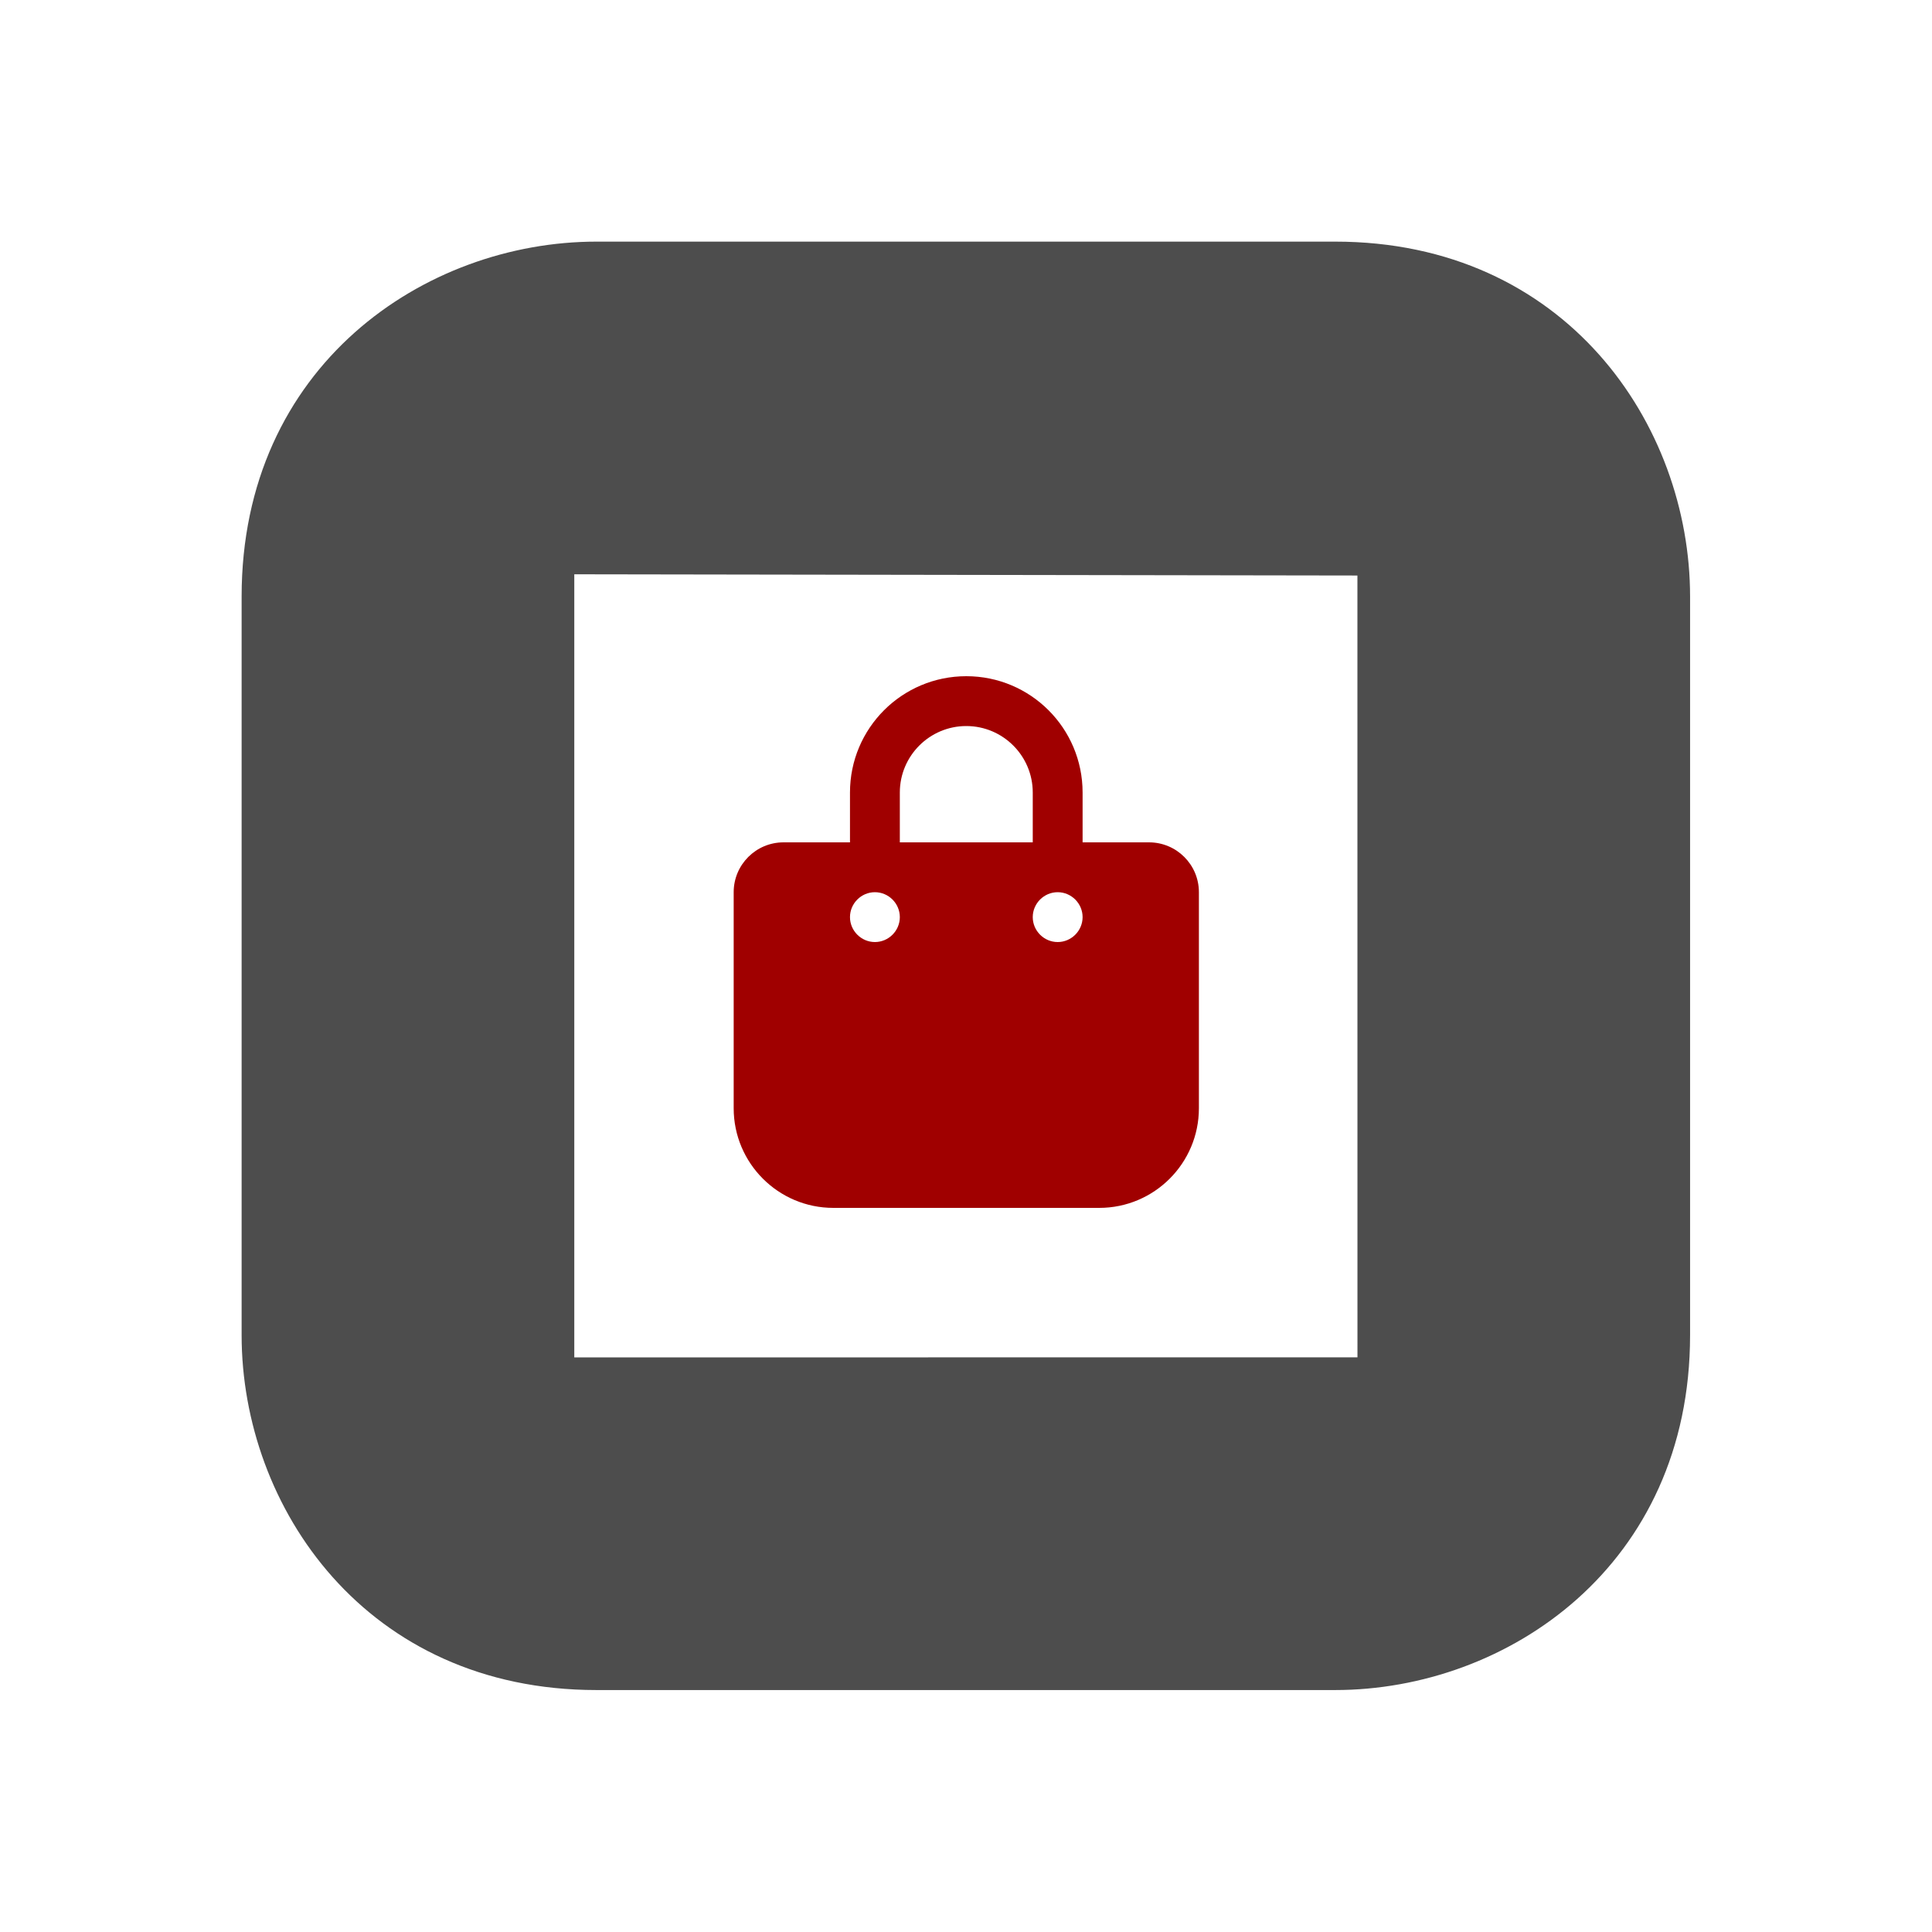
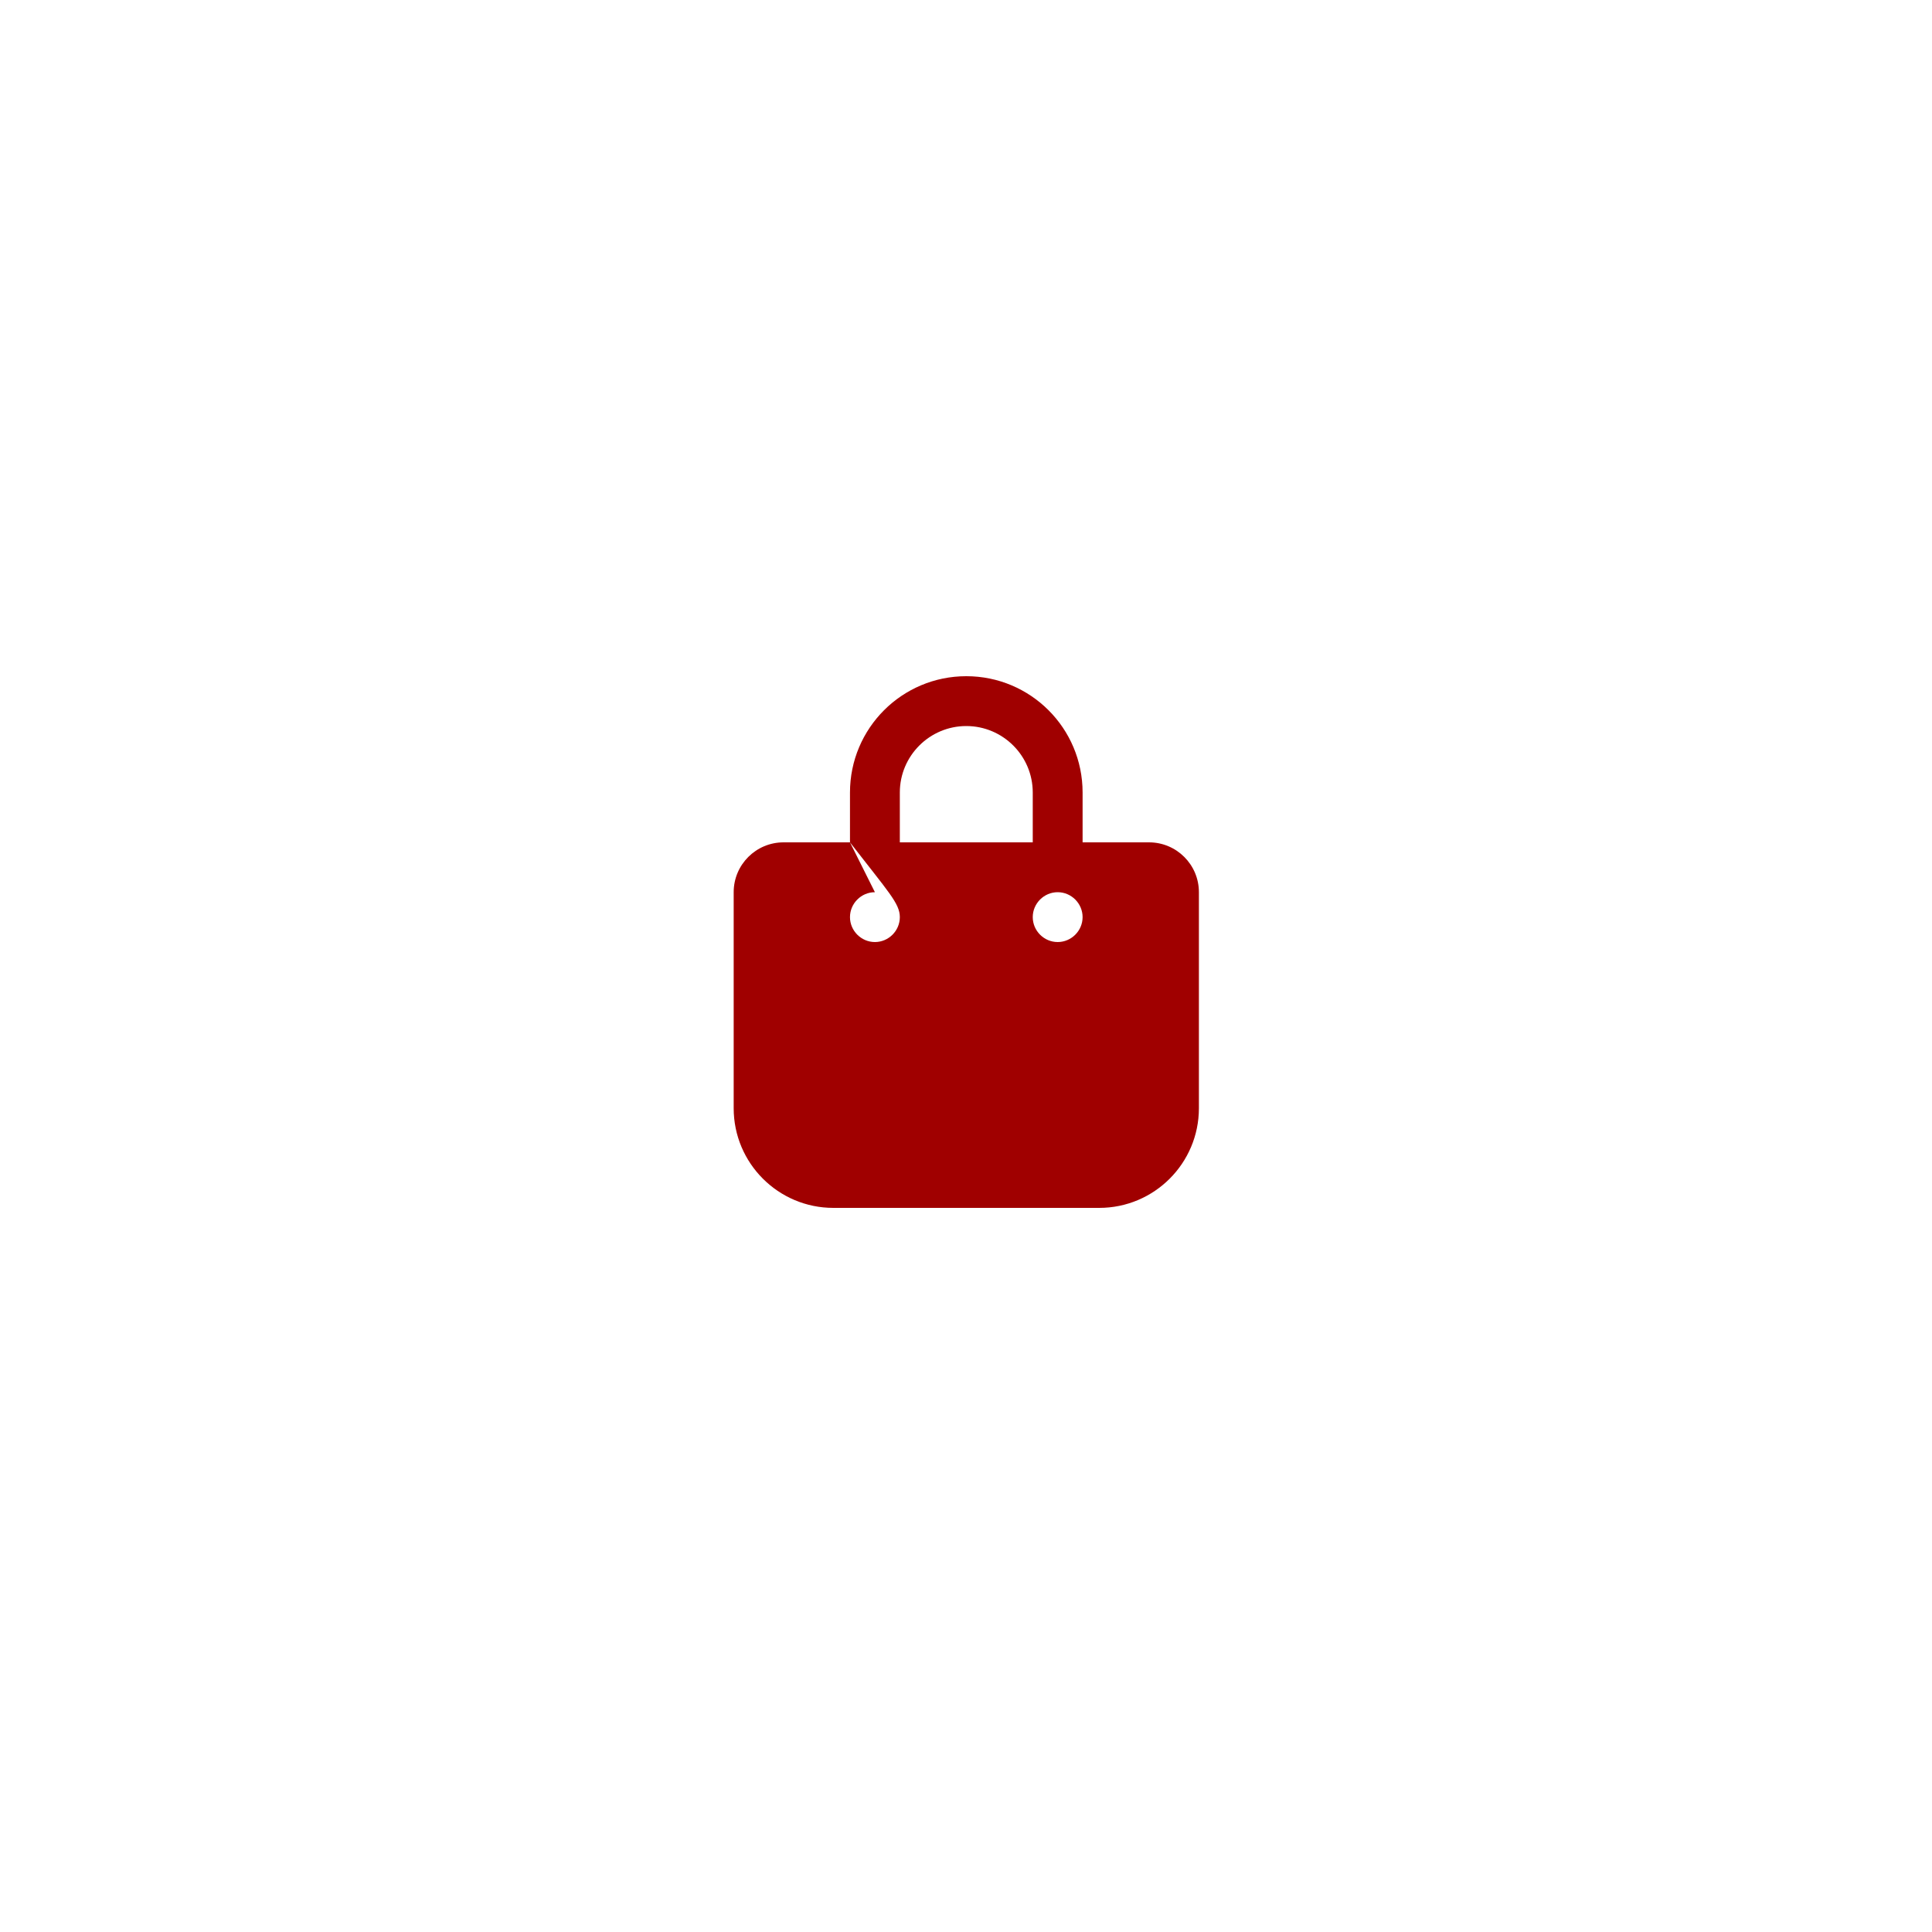
<svg xmlns="http://www.w3.org/2000/svg" xmlns:ns1="http://www.serif.com/" width="100%" height="100%" viewBox="0 0 80 80" version="1.1" xml:space="preserve" style="fill-rule:evenodd;clip-rule:evenodd;stroke-linejoin:round;stroke-miterlimit:2;">
  <g id="Layer-1" ns1:id="Layer 1" transform="matrix(1,0,0,1,1304.79,195.17)">
    <g transform="matrix(1.102,0,0,1.102,-1281.01,-171.39)">
-       <path d="M0,29.425L0,0L29.426,0.046L29.428,29.424L0,29.425ZM28.588,-12.5L0.836,-12.5C-5.629,-12.5 -12.5,-7.825 -12.5,0.837L-12.5,28.589C-12.5,35.054 -7.826,41.925 0.836,41.925L28.588,41.925C35.054,41.925 41.926,37.251 41.926,28.589L41.926,0.837C41.926,-5.628 37.251,-12.5 28.588,-12.5" style="fill:rgb(77,77,77);fill-rule:nonzero;" />
-     </g>
+       </g>
    <g transform="matrix(0.043,0,0,0.043,-1274.41,-167.17)">
-       <path d="M160,112C160,76.7 188.7,48 224,48C259.3,48 288,76.7 288,112L288,160L160,160L160,112ZM112,160L48,160C21.5,160 0,181.5 0,208L0,416C0,469 43,512 96,512L352,512C405,512 448,469 448,416L448,208C448,181.5 426.5,160 400,160L336,160L336,112C336,50.1 285.9,0 224,0C162.1,0 112,50.1 112,112L112,160ZM136,208C149.166,208 160,218.834 160,232C160,245.166 149.166,256 136,256C122.834,256 112,245.166 112,232C112,218.834 122.834,208 136,208ZM288,232C288,218.834 298.834,208 312,208C325.166,208 336,218.834 336,232C336,245.166 325.166,256 312,256C298.834,256 288,245.166 288,232Z" style="fill:rgb(160,0,0);fill-rule:nonzero;" />
+       <path d="M160,112C160,76.7 188.7,48 224,48C259.3,48 288,76.7 288,112L288,160L160,160L160,112ZM112,160L48,160C21.5,160 0,181.5 0,208L0,416C0,469 43,512 96,512L352,512C405,512 448,469 448,416L448,208C448,181.5 426.5,160 400,160L336,160L336,112C336,50.1 285.9,0 224,0C162.1,0 112,50.1 112,112L112,160ZC149.166,208 160,218.834 160,232C160,245.166 149.166,256 136,256C122.834,256 112,245.166 112,232C112,218.834 122.834,208 136,208ZM288,232C288,218.834 298.834,208 312,208C325.166,208 336,218.834 336,232C336,245.166 325.166,256 312,256C298.834,256 288,245.166 288,232Z" style="fill:rgb(160,0,0);fill-rule:nonzero;" />
    </g>
  </g>
</svg>